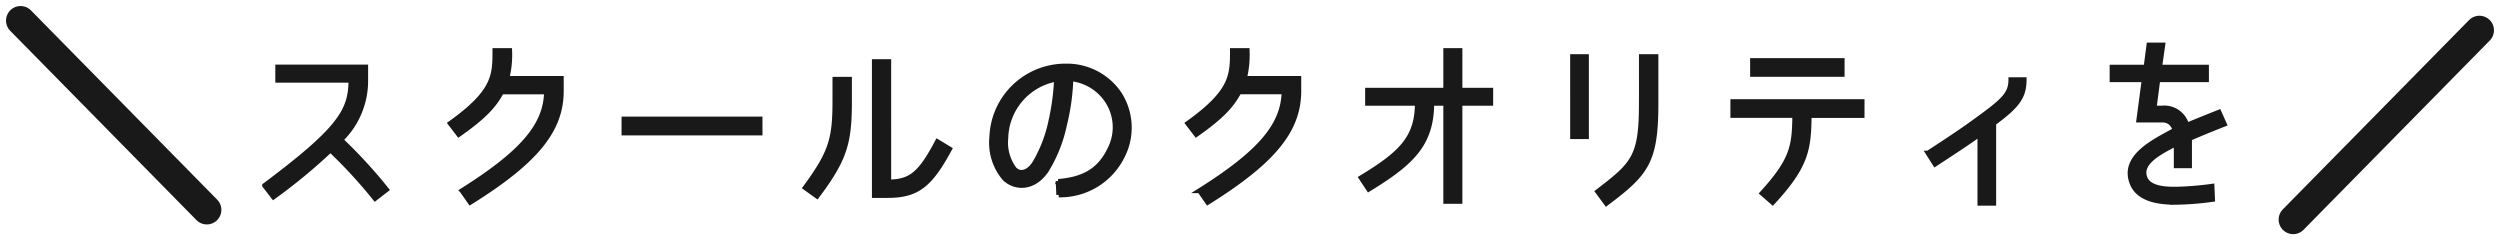
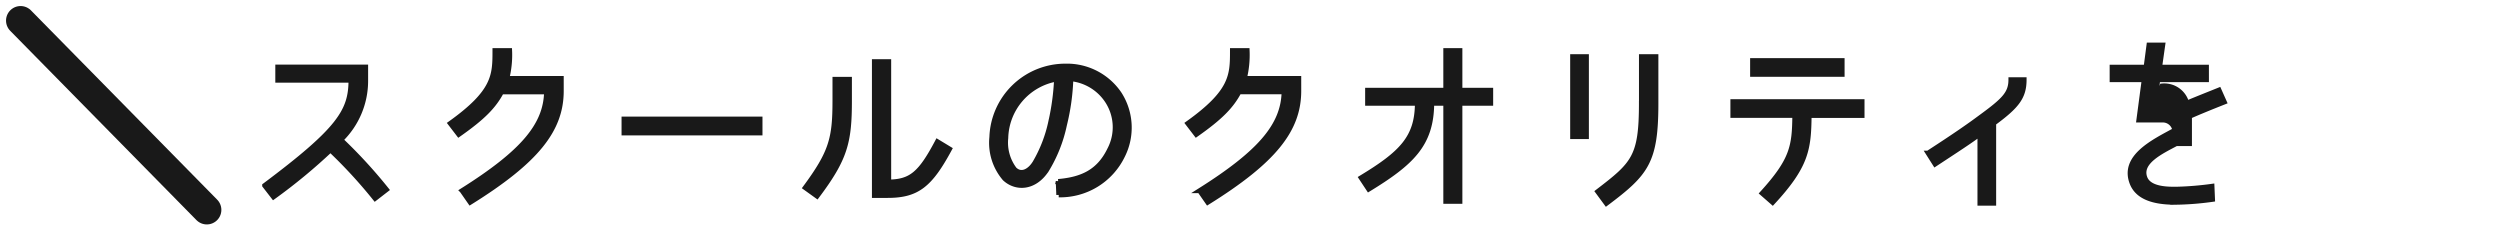
<svg xmlns="http://www.w3.org/2000/svg" width="257.625" height="24.749" viewBox="0 0 257.625 24.749">
  <g data-name="Group 135359" stroke="#191919">
-     <path data-name="Path 58218" d="M27.27 19.118l.912 1.178a57.426 57.426 0 005.871-4.845 50.081 50.081 0 014.6 5l1.178-.912a51.536 51.536 0 00-4.712-5.13 8.471 8.471 0 002.565-6.061V6.904h-9.063v1.368h7.543c-.002 3.17-1.199 5.091-8.894 10.846zm20.349.532l.836 1.2c6.8-4.237 9.386-7.448 9.386-11.476V8.082h-5.605a10.064 10.064 0 00.285-2.869h-1.52c0 2.565-.019 4.237-4.6 7.505l.874 1.14c2.489-1.748 3.61-2.888 4.408-4.389h4.636c-.074 3.436-2.449 6.248-8.7 10.181zm16.682-5.947h14.022v-1.44H64.301zm27.284 5.054V6.35h-1.482v13.794h1.368c3.078 0 4.389-1.1 6.384-4.788l-1.254-.76c-1.748 3.306-2.717 4.123-5.016 4.161zm-4.047-8.4V8.172h-1.5v2.2c0 3.895-.361 5.32-3.059 8.968l1.216.874c2.906-3.87 3.343-5.542 3.343-9.851zm21.508 8.341l.057 1.387a7.15 7.15 0 006.574-4.022 6.431 6.431 0 00-.323-6.384 6.52 6.52 0 00-5.567-2.869 7.587 7.587 0 00-7.581 7.334 5.659 5.659 0 001.33 4.256c1.159 1.083 3.059 1.026 4.313-.874a14.719 14.719 0 001.843-4.64 22.914 22.914 0 00.665-4.769 5.119 5.119 0 013.762 2.3 4.949 4.949 0 01.228 5c-1.102 2.276-2.835 3.074-5.301 3.283zm-.76-6.175a14.12 14.12 0 01-1.653 4.275c-.551.874-1.406 1.311-2.09.646a4.57 4.57 0 01-.893-3.23 6.321 6.321 0 015.225-6.061 25.044 25.044 0 01-.589 4.372zm15.333 7.127l.836 1.2c6.8-4.237 9.386-7.448 9.386-11.476V8.082h-5.605a10.064 10.064 0 00.285-2.869h-1.52c0 2.565-.019 4.237-4.6 7.505l.874 1.14c2.491-1.751 3.612-2.895 4.41-4.395h4.636c-.076 3.442-2.451 6.254-8.702 10.187zm25.365-9.006v10.108h1.463V10.644h3.173V9.295h-3.173V5.21h-1.463v4.085h-8.056v1.349h5.13c-.019 3.534-1.615 5.149-5.795 7.676l.779 1.178c4.37-2.679 6.479-4.579 6.5-8.854zm14.5-4.807v8.246h-1.428V5.837zm5.662 4.807V5.837h1.5v4.807c0 6.042-.988 7.22-5.111 10.317l-.895-1.216c3.724-2.85 4.503-3.553 4.503-9.101zm20.688-2.981V6.238H180.6v1.425zm-3.4 4.237h5.453v-1.427h-13.32v1.425h6.384c-.038 3.173-.228 4.579-3.363 8.018l1.083.947c3.496-3.778 3.724-5.507 3.762-8.965zm12.254 3.874l.722 1.14c2.28-1.5 3.61-2.356 4.617-3.116v7.144h1.425v-8.246c2.375-1.748 3.135-2.679 3.135-4.484h-1.368c0 1.406-.7 2.109-3.1 3.857-1.251.931-2.676 1.919-5.431 3.705zm23.294-4.636l.38-2.926h5.016V6.92h-4.826l.323-2.28h-1.425l-.3 2.28h-3.5v1.292h3.306l-.551 4.161h2.394a1.246 1.246 0 011.313 1.045c-2.147 1.178-5.529 2.755-4.37 5.529.549 1.273 1.993 1.916 4.501 1.9a30.149 30.149 0 003.762-.3l-.057-1.353a32.6 32.6 0 01-3.629.3c-.7 0-2.831.076-3.287-1.178-.589-1.615 1.653-2.679 3.23-3.515v2.28h1.368v-2.808c1.026-.456 2.2-.931 3.591-1.482l-.551-1.235c-1.368.551-2.337.931-3.325 1.349a2.392 2.392 0 00-2.546-1.767z" fill="#191919" stroke-width=".5" />
+     <path data-name="Path 58218" d="M27.27 19.118l.912 1.178a57.426 57.426 0 005.871-4.845 50.081 50.081 0 014.6 5l1.178-.912a51.536 51.536 0 00-4.712-5.13 8.471 8.471 0 002.565-6.061V6.904h-9.063v1.368h7.543c-.002 3.17-1.199 5.091-8.894 10.846zm20.349.532l.836 1.2c6.8-4.237 9.386-7.448 9.386-11.476V8.082h-5.605a10.064 10.064 0 00.285-2.869h-1.52c0 2.565-.019 4.237-4.6 7.505l.874 1.14c2.489-1.748 3.61-2.888 4.408-4.389h4.636c-.074 3.436-2.449 6.248-8.7 10.181zm16.682-5.947h14.022v-1.44H64.301zm27.284 5.054V6.35h-1.482v13.794h1.368c3.078 0 4.389-1.1 6.384-4.788l-1.254-.76c-1.748 3.306-2.717 4.123-5.016 4.161zm-4.047-8.4V8.172h-1.5v2.2c0 3.895-.361 5.32-3.059 8.968l1.216.874c2.906-3.87 3.343-5.542 3.343-9.851zm21.508 8.341l.057 1.387a7.15 7.15 0 006.574-4.022 6.431 6.431 0 00-.323-6.384 6.52 6.52 0 00-5.567-2.869 7.587 7.587 0 00-7.581 7.334 5.659 5.659 0 001.33 4.256c1.159 1.083 3.059 1.026 4.313-.874a14.719 14.719 0 001.843-4.64 22.914 22.914 0 00.665-4.769 5.119 5.119 0 013.762 2.3 4.949 4.949 0 01.228 5c-1.102 2.276-2.835 3.074-5.301 3.283zm-.76-6.175a14.12 14.12 0 01-1.653 4.275c-.551.874-1.406 1.311-2.09.646a4.57 4.57 0 01-.893-3.23 6.321 6.321 0 015.225-6.061 25.044 25.044 0 01-.589 4.372zm15.333 7.127l.836 1.2c6.8-4.237 9.386-7.448 9.386-11.476V8.082h-5.605a10.064 10.064 0 00.285-2.869h-1.52c0 2.565-.019 4.237-4.6 7.505l.874 1.14c2.491-1.751 3.612-2.895 4.41-4.395h4.636c-.076 3.442-2.451 6.254-8.702 10.187zm25.365-9.006v10.108h1.463V10.644h3.173V9.295h-3.173V5.21h-1.463v4.085h-8.056v1.349h5.13c-.019 3.534-1.615 5.149-5.795 7.676l.779 1.178c4.37-2.679 6.479-4.579 6.5-8.854zm14.5-4.807v8.246h-1.428V5.837zm5.662 4.807V5.837h1.5v4.807c0 6.042-.988 7.22-5.111 10.317l-.895-1.216c3.724-2.85 4.503-3.553 4.503-9.101zm20.688-2.981V6.238H180.6v1.425zm-3.4 4.237h5.453v-1.427h-13.32v1.425h6.384c-.038 3.173-.228 4.579-3.363 8.018l1.083.947c3.496-3.778 3.724-5.507 3.762-8.965zm12.254 3.874l.722 1.14c2.28-1.5 3.61-2.356 4.617-3.116v7.144h1.425v-8.246c2.375-1.748 3.135-2.679 3.135-4.484h-1.368c0 1.406-.7 2.109-3.1 3.857-1.251.931-2.676 1.919-5.431 3.705zm23.294-4.636l.38-2.926h5.016V6.92h-4.826l.323-2.28h-1.425l-.3 2.28h-3.5v1.292h3.306l-.551 4.161h2.394a1.246 1.246 0 011.313 1.045c-2.147 1.178-5.529 2.755-4.37 5.529.549 1.273 1.993 1.916 4.501 1.9a30.149 30.149 0 003.762-.3l-.057-1.353a32.6 32.6 0 01-3.629.3c-.7 0-2.831.076-3.287-1.178-.589-1.615 1.653-2.679 3.23-3.515h1.368v-2.808c1.026-.456 2.2-.931 3.591-1.482l-.551-1.235c-1.368.551-2.337.931-3.325 1.349a2.392 2.392 0 00-2.546-1.767z" fill="#191919" stroke-width=".5" />
    <path data-name="Path 58195" d="M21.312 21.628L2.121 2.122" fill="none" stroke-linecap="round" stroke-width="3" />
-     <path data-name="Path 58196" d="M236.312 22.628l19.191-19.506" fill="none" stroke-linecap="round" stroke-width="3" />
  </g>
</svg>